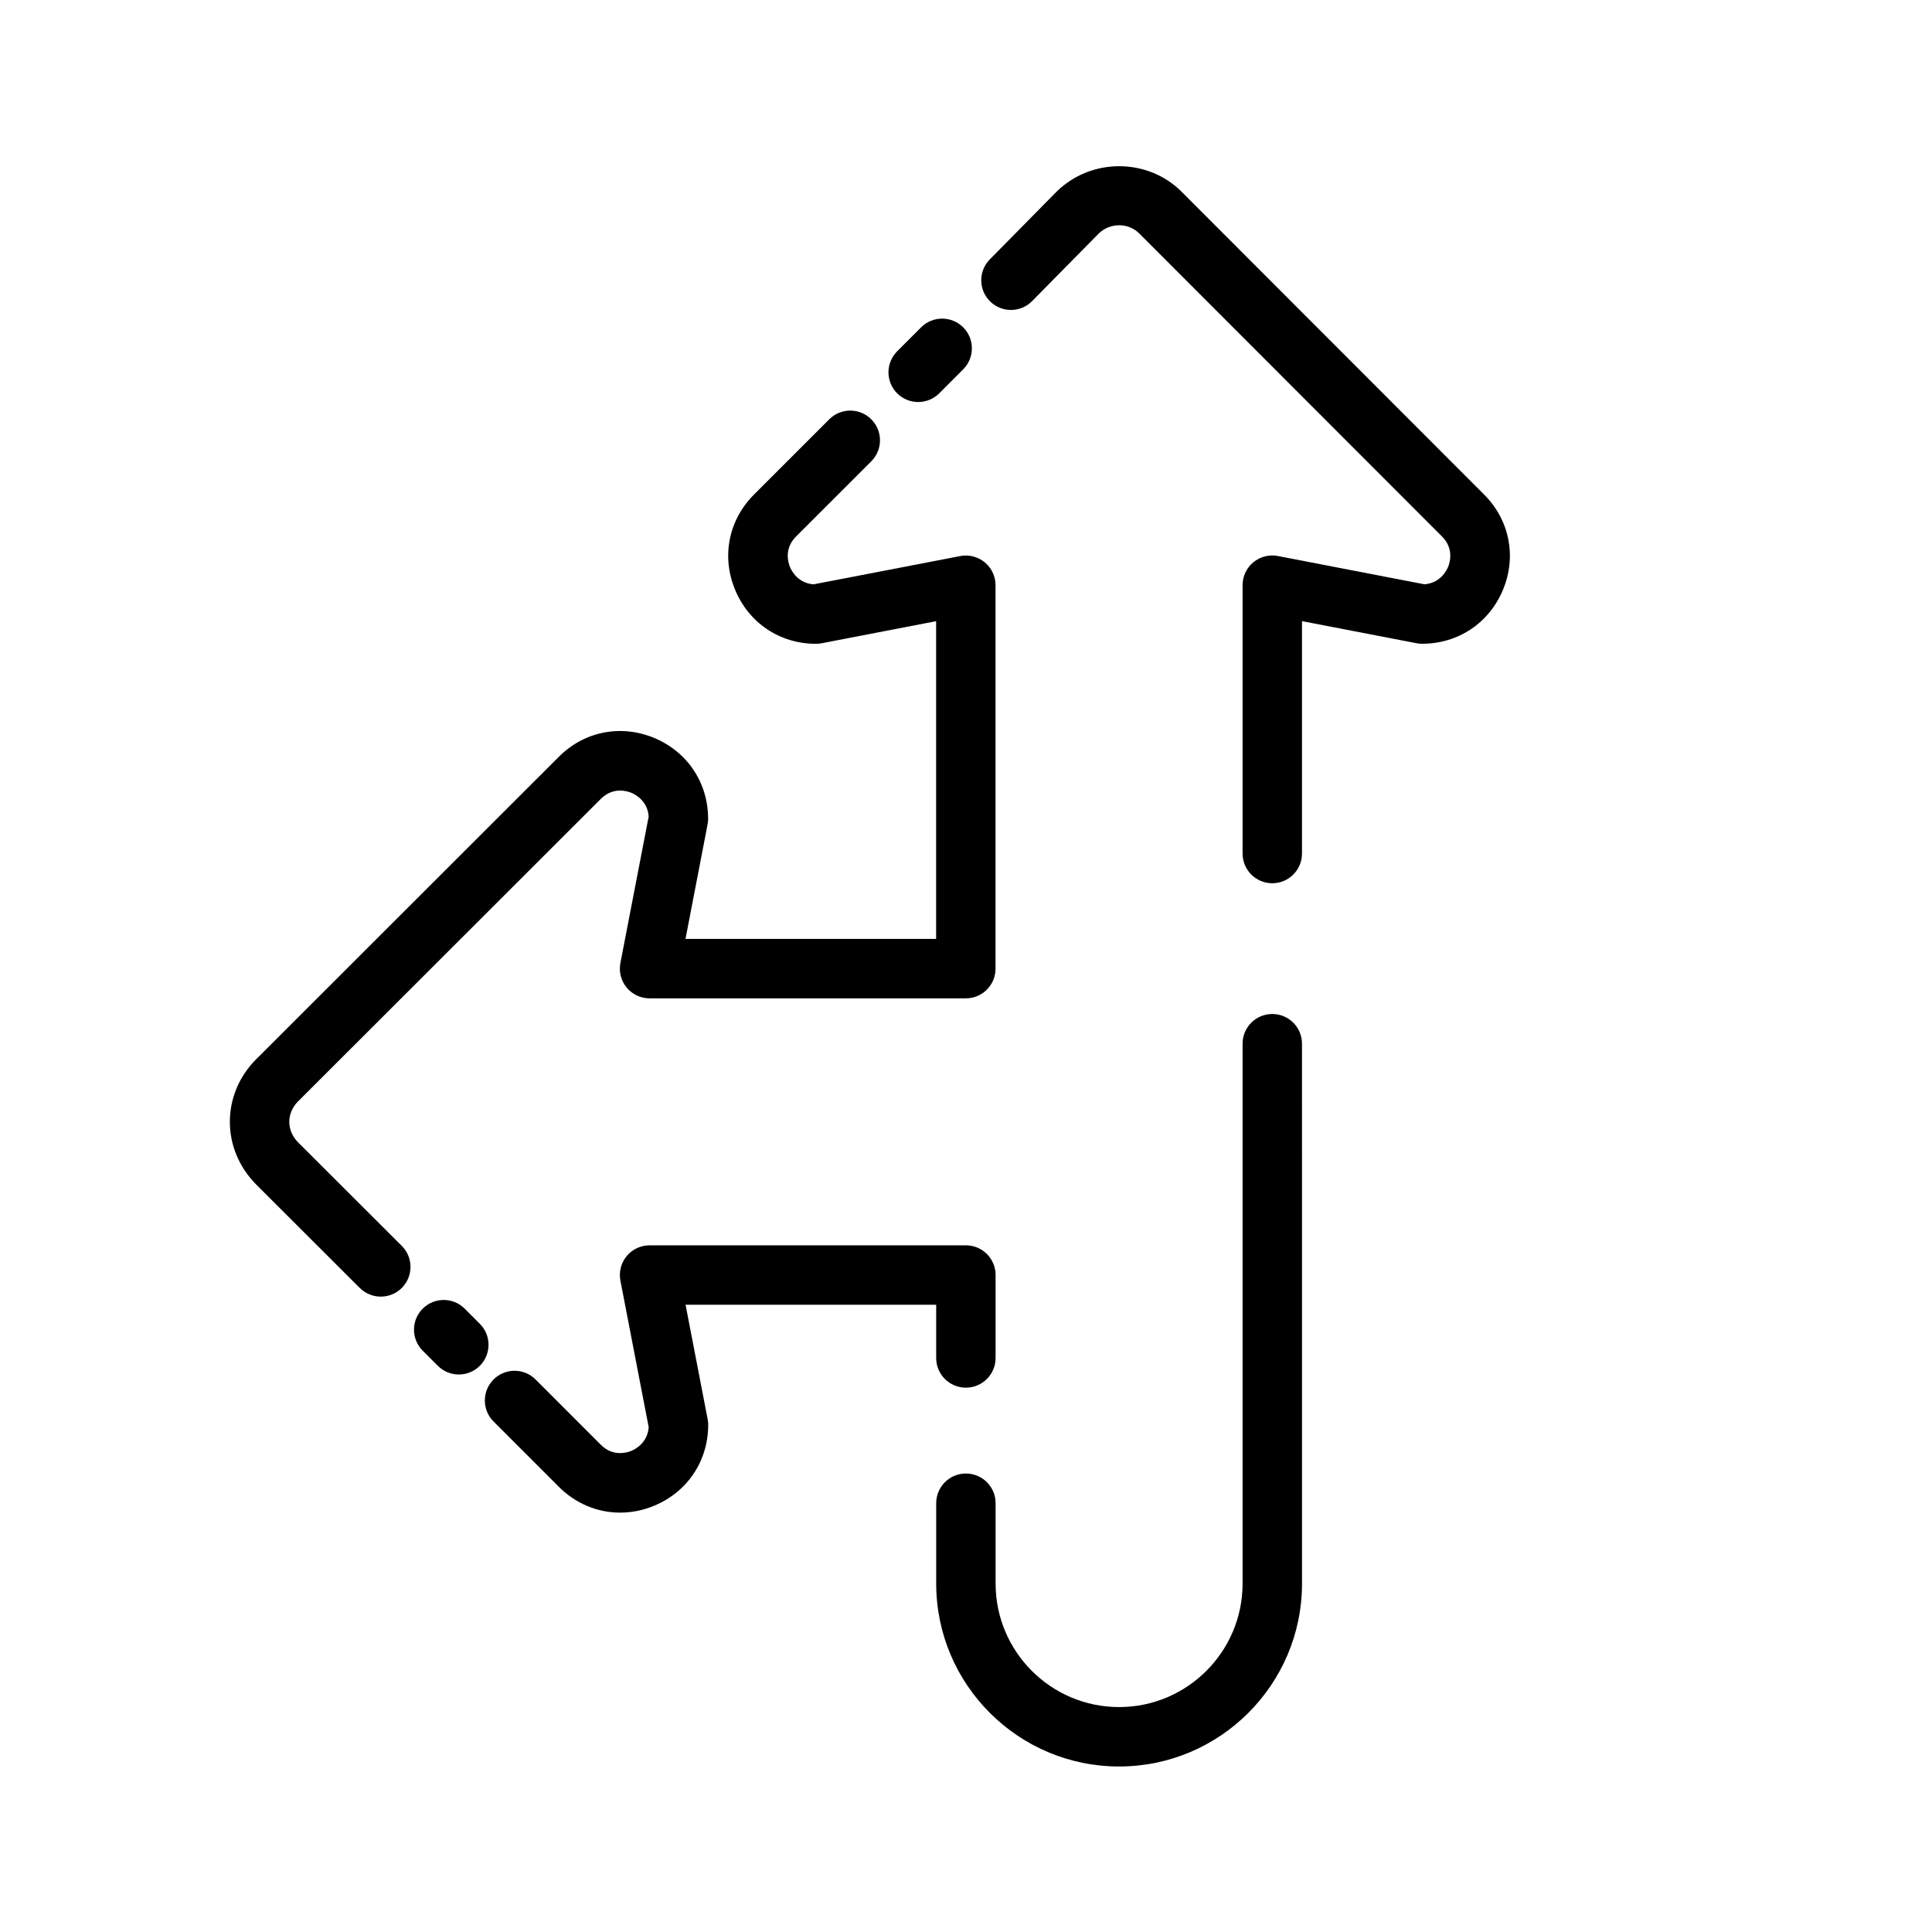
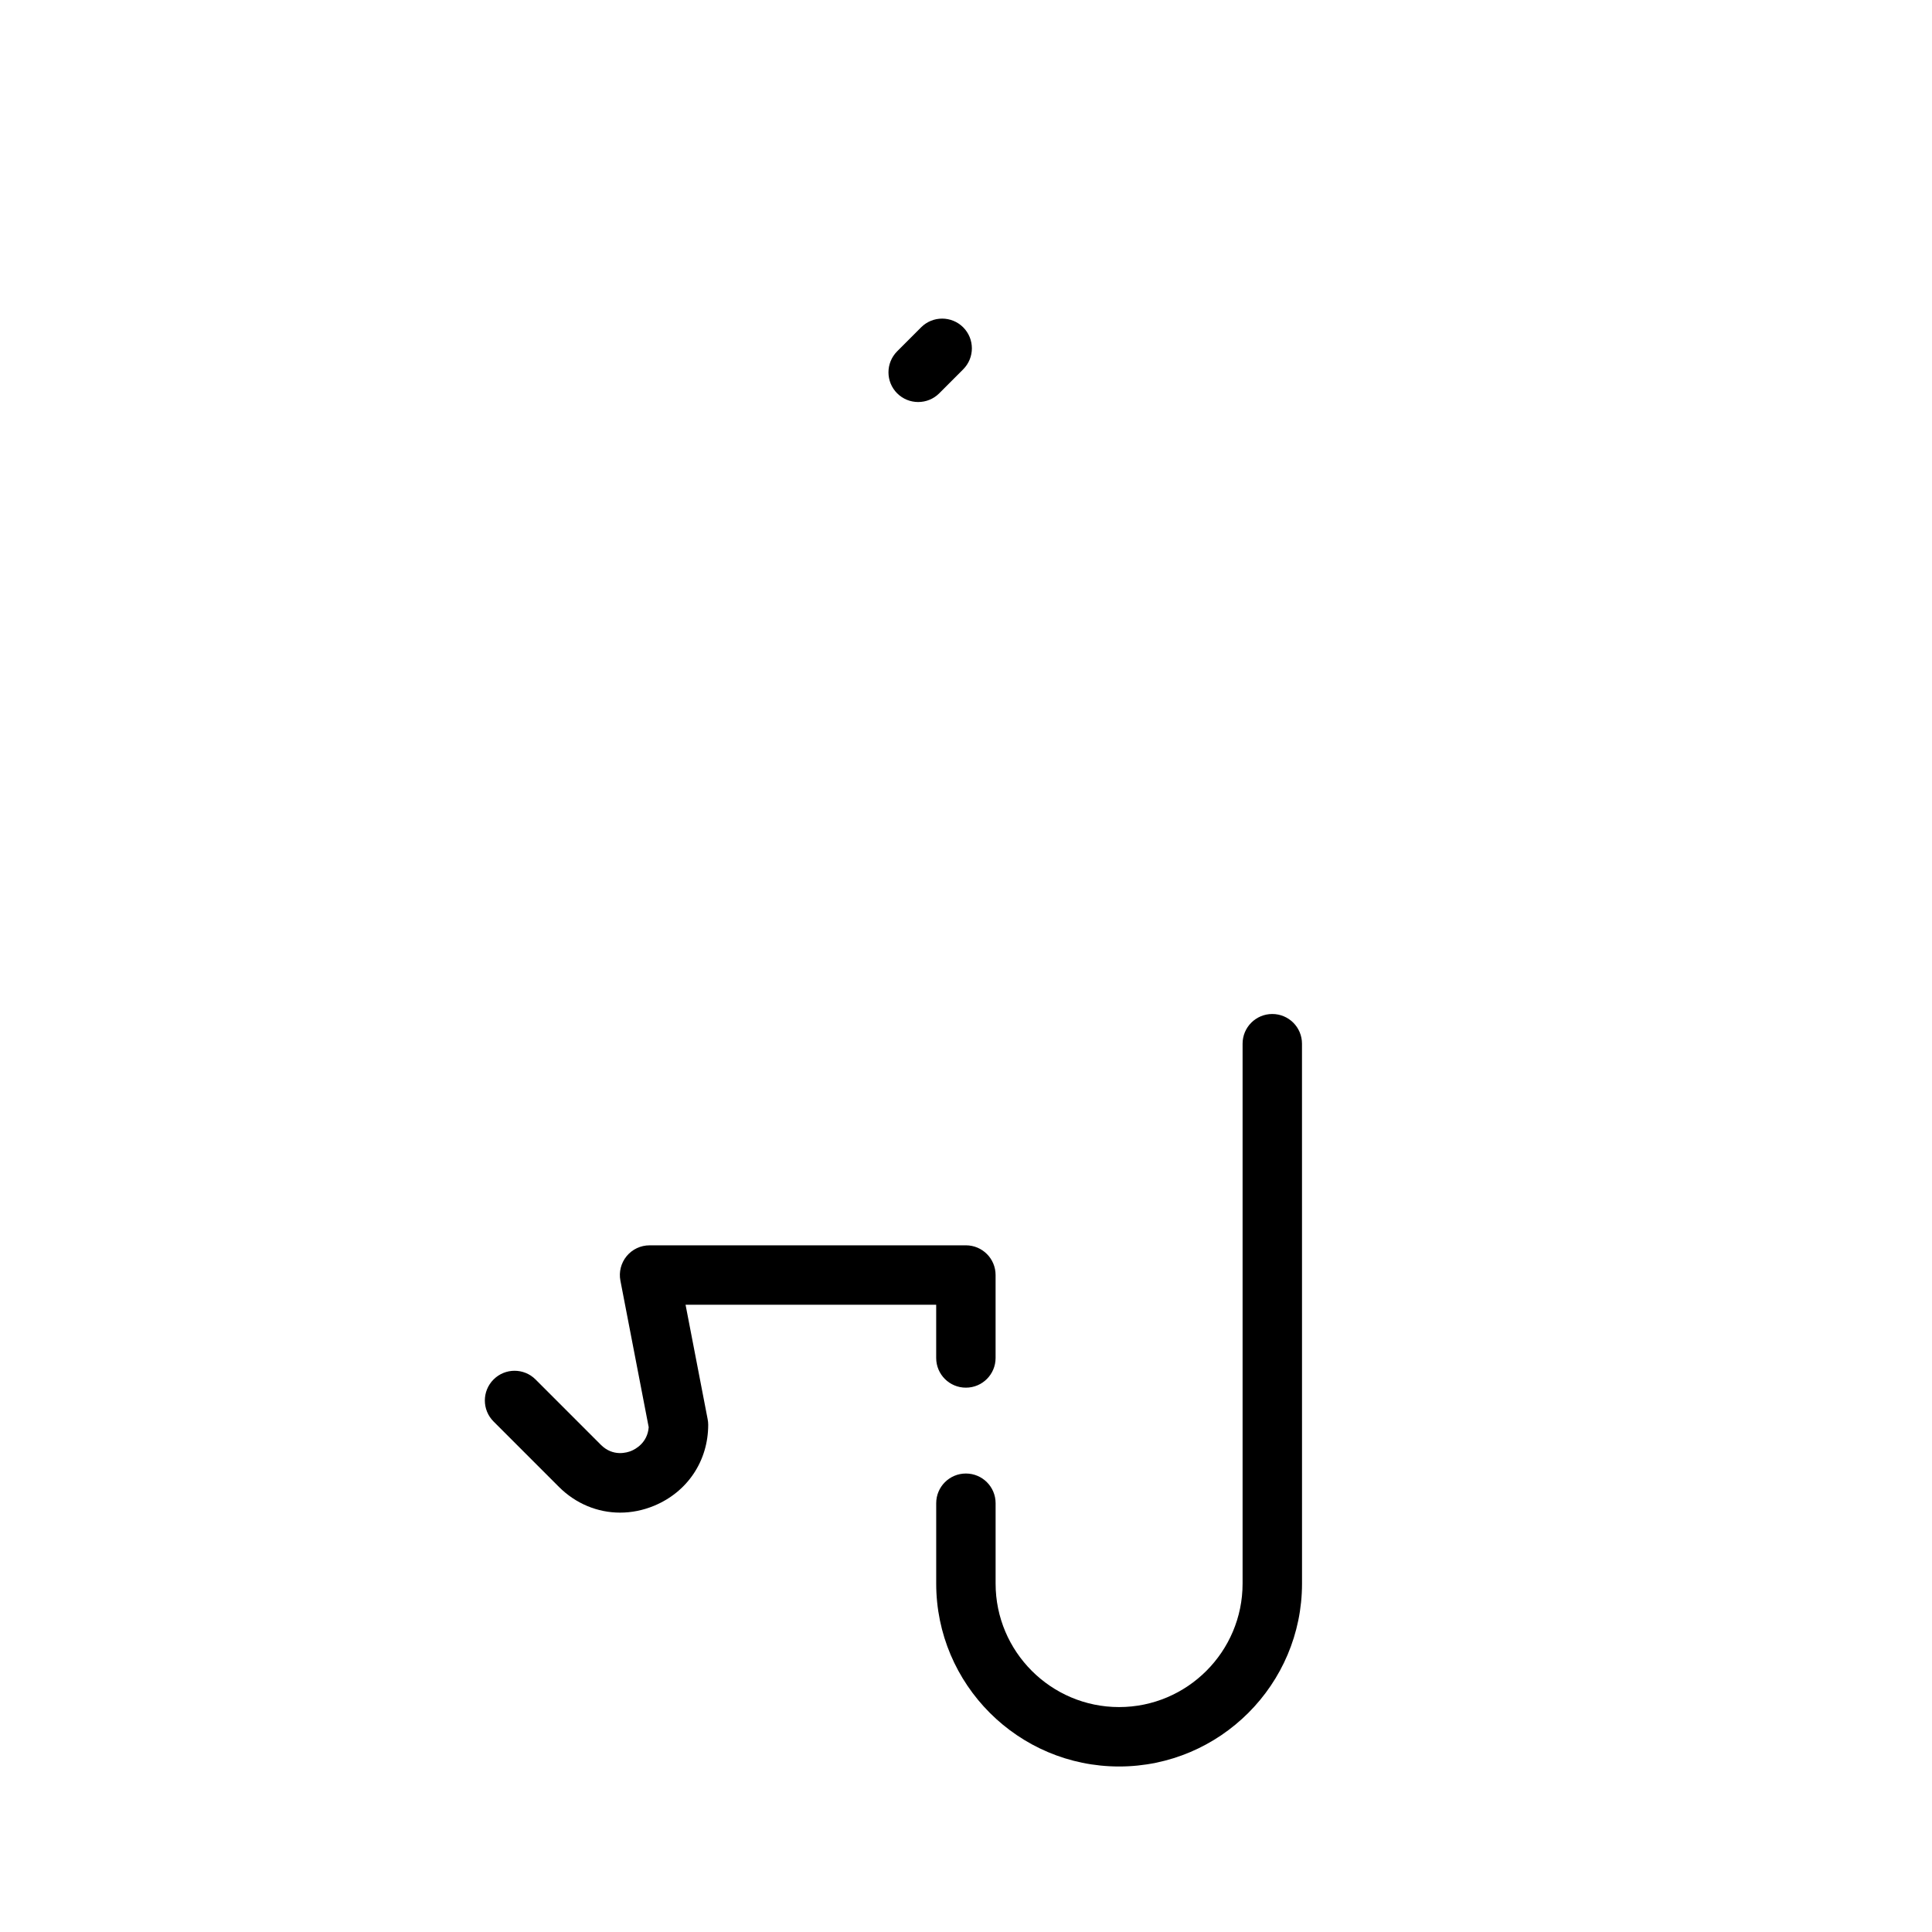
<svg xmlns="http://www.w3.org/2000/svg" fill="#000000" width="800px" height="800px" version="1.1" viewBox="144 144 512 512">
  <g>
-     <path d="m537.29 275.05-80.355-80.438c-8.926-8.707-23.672-8.832-32.859 0.109l-17.766 18.02c-3.055 3.102-3.023 8.078 0.078 11.133 3.102 3.055 8.078 3.023 11.133-0.078l17.648-17.902c3.055-2.961 7.84-2.867 10.691-0.078l80.293 80.367c3.242 3.242 2.055 7 1.605 8.062-0.434 1.031-2.109 4.297-6.281 4.598l-38.816-7.492c-2.266-0.457-4.691 0.164-6.504 1.652-1.812 1.496-2.859 3.723-2.859 6.07v71.125c0 4.352 3.519 7.871 7.871 7.871 4.352 0 7.871-3.519 7.871-7.871v-61.59l30.324 5.848c0.496 0.102 0.992 0.148 1.488 0.148 9.582 0 17.797-5.496 21.469-14.336 3.644-8.805 1.723-18.48-5.031-25.219z" />
    <path d="m481.17 412.72c-4.352 0-7.871 3.519-7.871 7.871v143.07c0 18.051-14.68 32.73-32.73 32.73-18.043 0-32.723-14.68-32.723-32.73v-21.293c0-4.352-3.519-7.871-7.871-7.871-4.352 0-7.871 3.519-7.871 7.871v21.293c0 26.734 21.742 48.477 48.469 48.477 26.727 0 48.477-21.75 48.477-48.477l-0.008-143.07c0-4.352-3.527-7.871-7.871-7.871z" />
    <path d="m325.68 489.77h66.418v14.105c0 4.352 3.519 7.871 7.871 7.871s7.871-3.519 7.871-7.871v-21.98c0-4.352-3.519-7.871-7.871-7.871l-83.832 0.004c-2.356 0-4.574 1.047-6.07 2.859-1.488 1.812-2.102 4.195-1.652 6.504l7.496 38.832c-0.309 4.164-3.559 5.84-4.598 6.273-1.078 0.449-4.832 1.637-8.07-1.598l-17.312-17.32c-3.078-3.078-8.055-3.078-11.133 0s-3.078 8.055 0 11.133l17.312 17.32c4.488 4.481 10.266 6.832 16.223 6.832 3.008 0 6.062-0.598 9.012-1.82 8.848-3.668 14.336-11.887 14.336-21.461 0-0.496-0.047-1-0.148-1.488z" />
-     <path d="m271.16 494.82-4.008-4.008c-3.078-3.078-8.055-3.078-11.133 0s-3.078 8.055 0 11.133l4.008 4.008c1.535 1.535 3.551 2.305 5.566 2.305s4.031-0.77 5.566-2.305c3.07-3.078 3.07-8.055 0-11.133z" />
-     <path d="m222.95 446.69c-1.48-1.52-2.289-3.441-2.289-5.391 0-1.961 0.82-3.871 2.211-5.305l80.367-80.293c3.234-3.234 7-2.055 8.07-1.605 1.031 0.434 4.297 2.109 4.598 6.281l-7.496 38.832c-0.449 2.305 0.164 4.691 1.652 6.504 1.496 1.812 3.723 2.859 6.07 2.859h83.82c4.352 0 7.871-3.519 7.871-7.871v-101.61c0-2.356-1.047-4.574-2.859-6.07-1.812-1.488-4.219-2.109-6.504-1.652l-38.84 7.484c-4.164-0.301-5.84-3.559-6.273-4.598-0.449-1.07-1.645-4.816 1.598-8.062l19.949-19.941c3.078-3.078 3.078-8.055 0-11.133s-8.055-3.078-11.133 0l-19.949 19.941c-6.738 6.746-8.668 16.414-5.016 25.223 3.668 8.848 11.887 14.336 21.461 14.336 0.496 0 1-0.047 1.488-0.148l30.332-5.848v84.199h-66.418l5.848-30.324c0.102-0.496 0.148-0.992 0.148-1.488 0-9.574-5.496-17.797-14.336-21.469-8.824-3.637-18.492-1.73-25.23 5.023l-80.422 80.363c-4.359 4.465-6.754 10.289-6.754 16.375 0 6.078 2.402 11.895 6.824 16.453l27.605 27.566c1.535 1.527 3.551 2.297 5.566 2.297s4.039-0.77 5.574-2.305c3.07-3.086 3.07-8.062-0.008-11.141z" />
    <path d="m387.33 250.54c2.016 0 4.039-0.77 5.574-2.305l6.352-6.359c3.07-3.078 3.07-8.062-0.008-11.141-3.078-3.062-8.062-3.07-11.141 0.008l-6.352 6.359c-3.07 3.086-3.07 8.062 0.008 11.141 1.535 1.527 3.551 2.297 5.566 2.297z" />
  </g>
</svg>